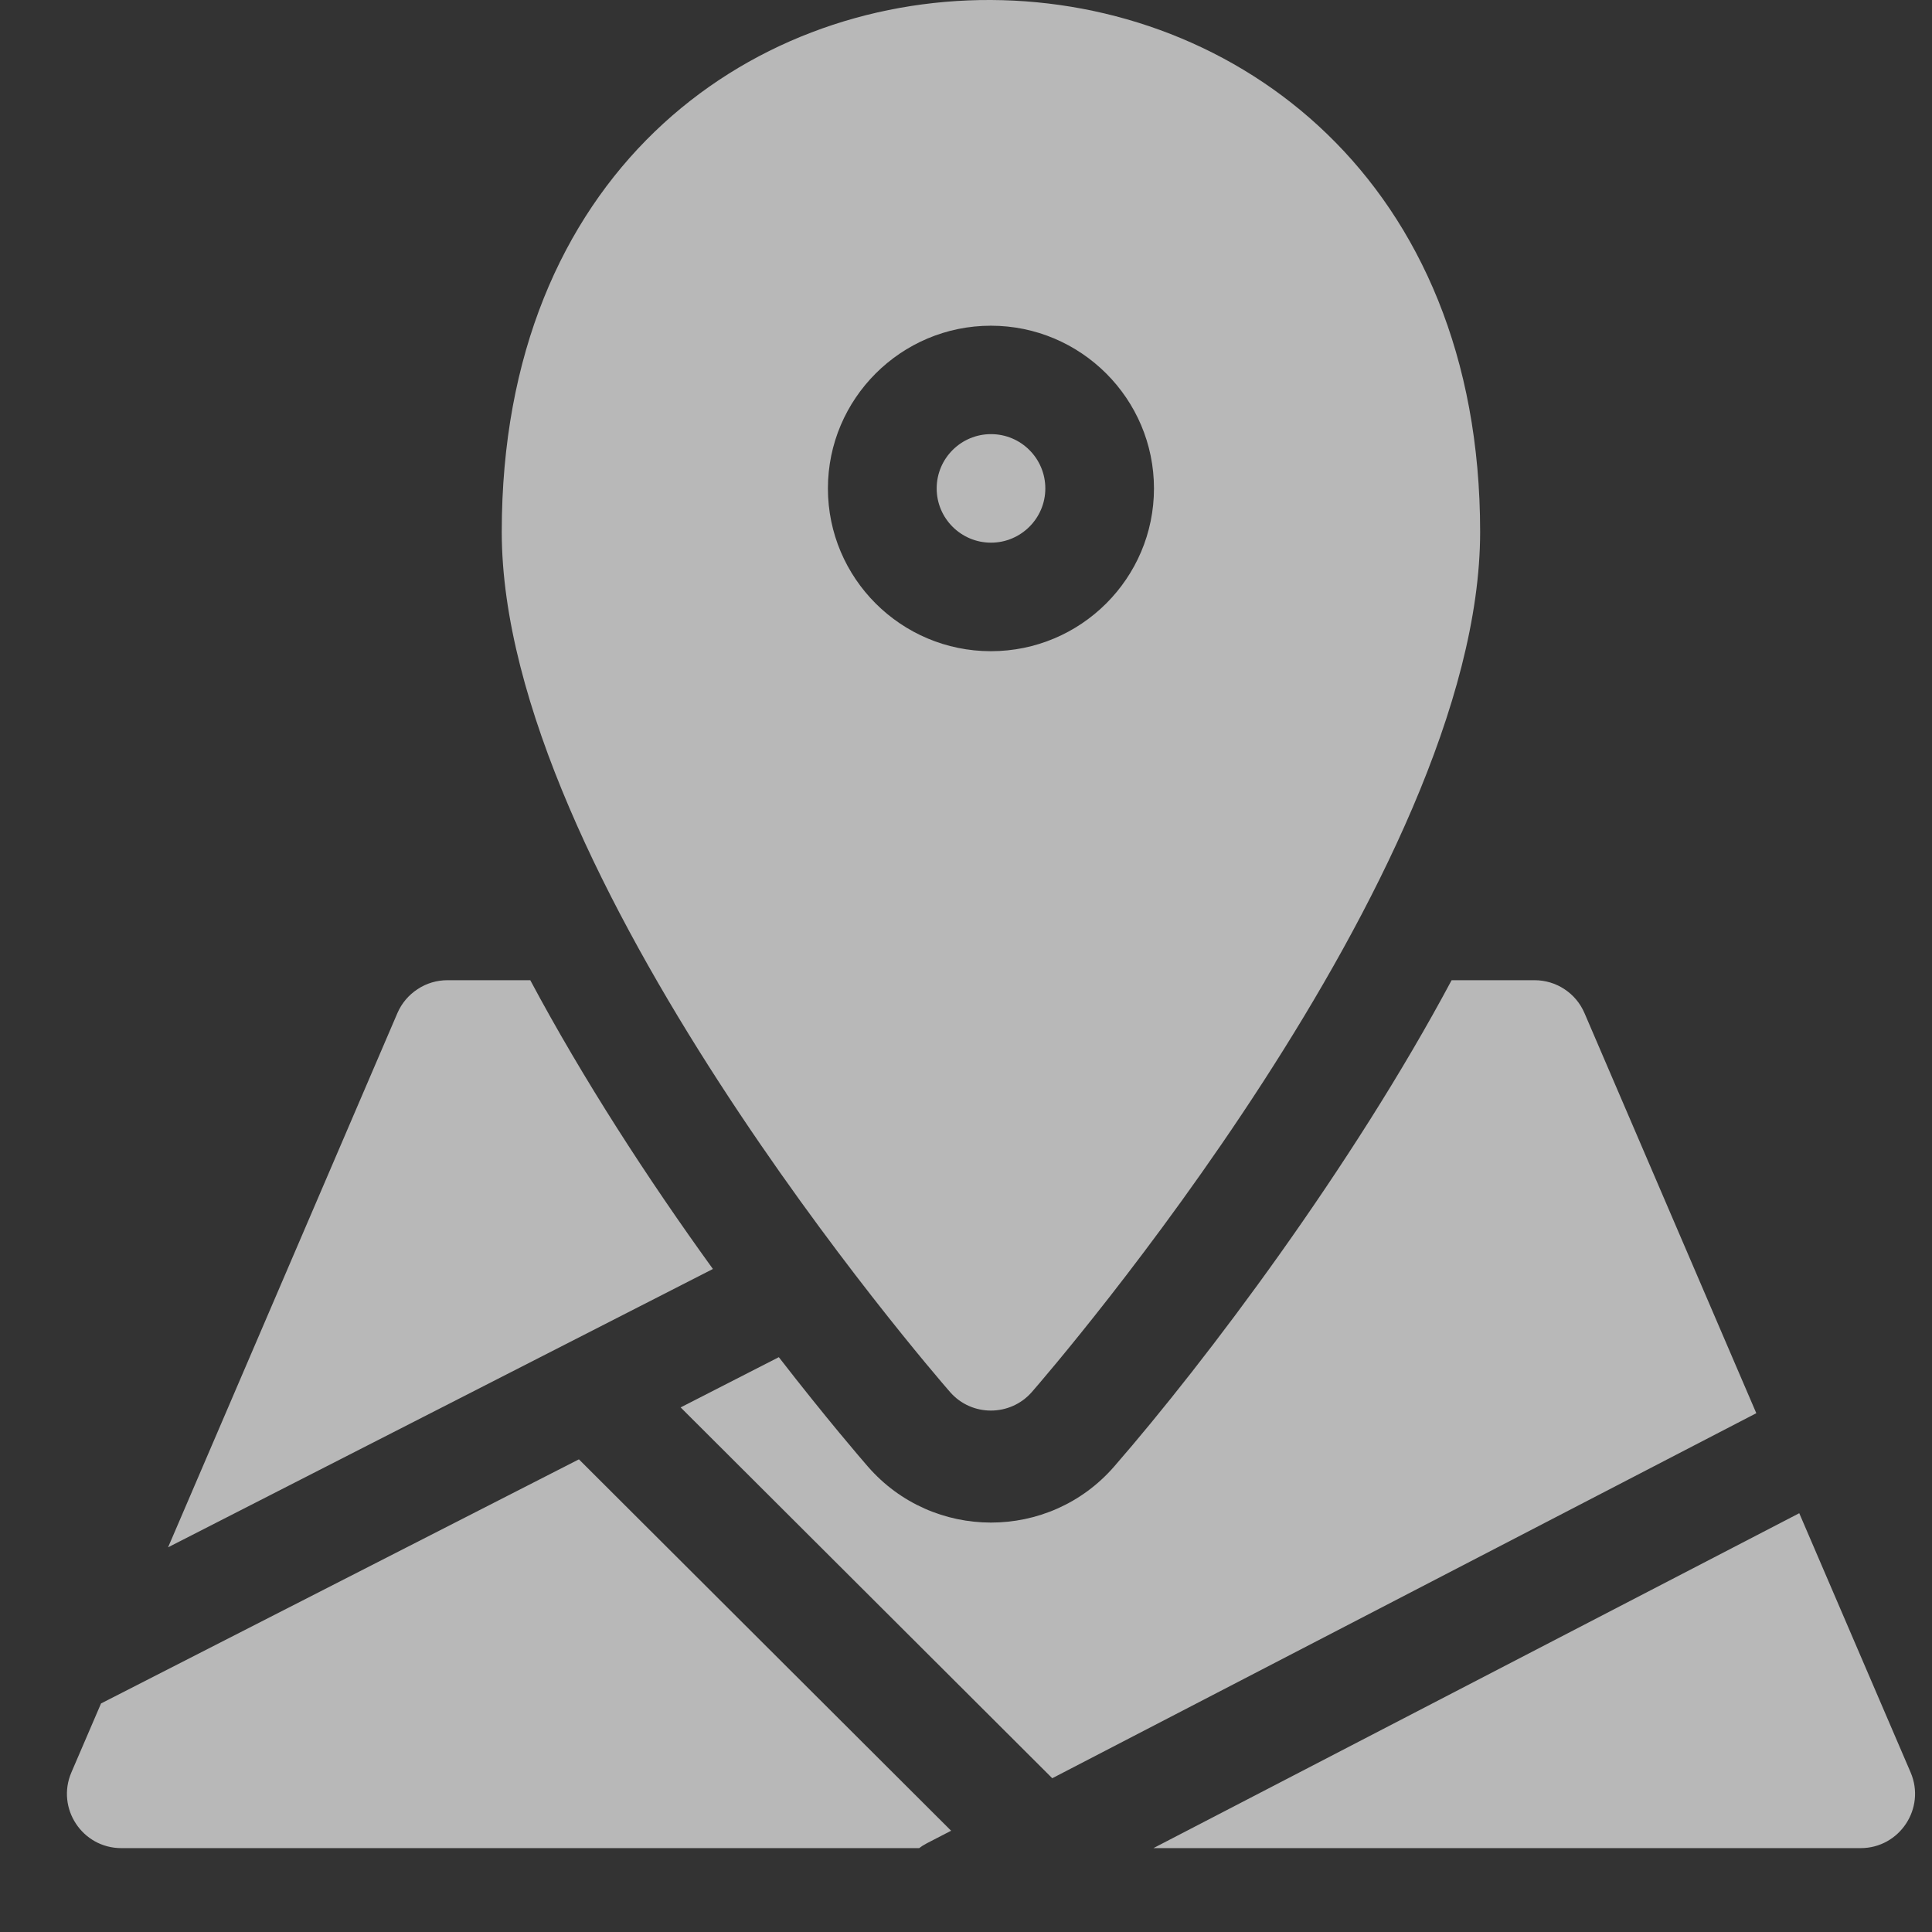
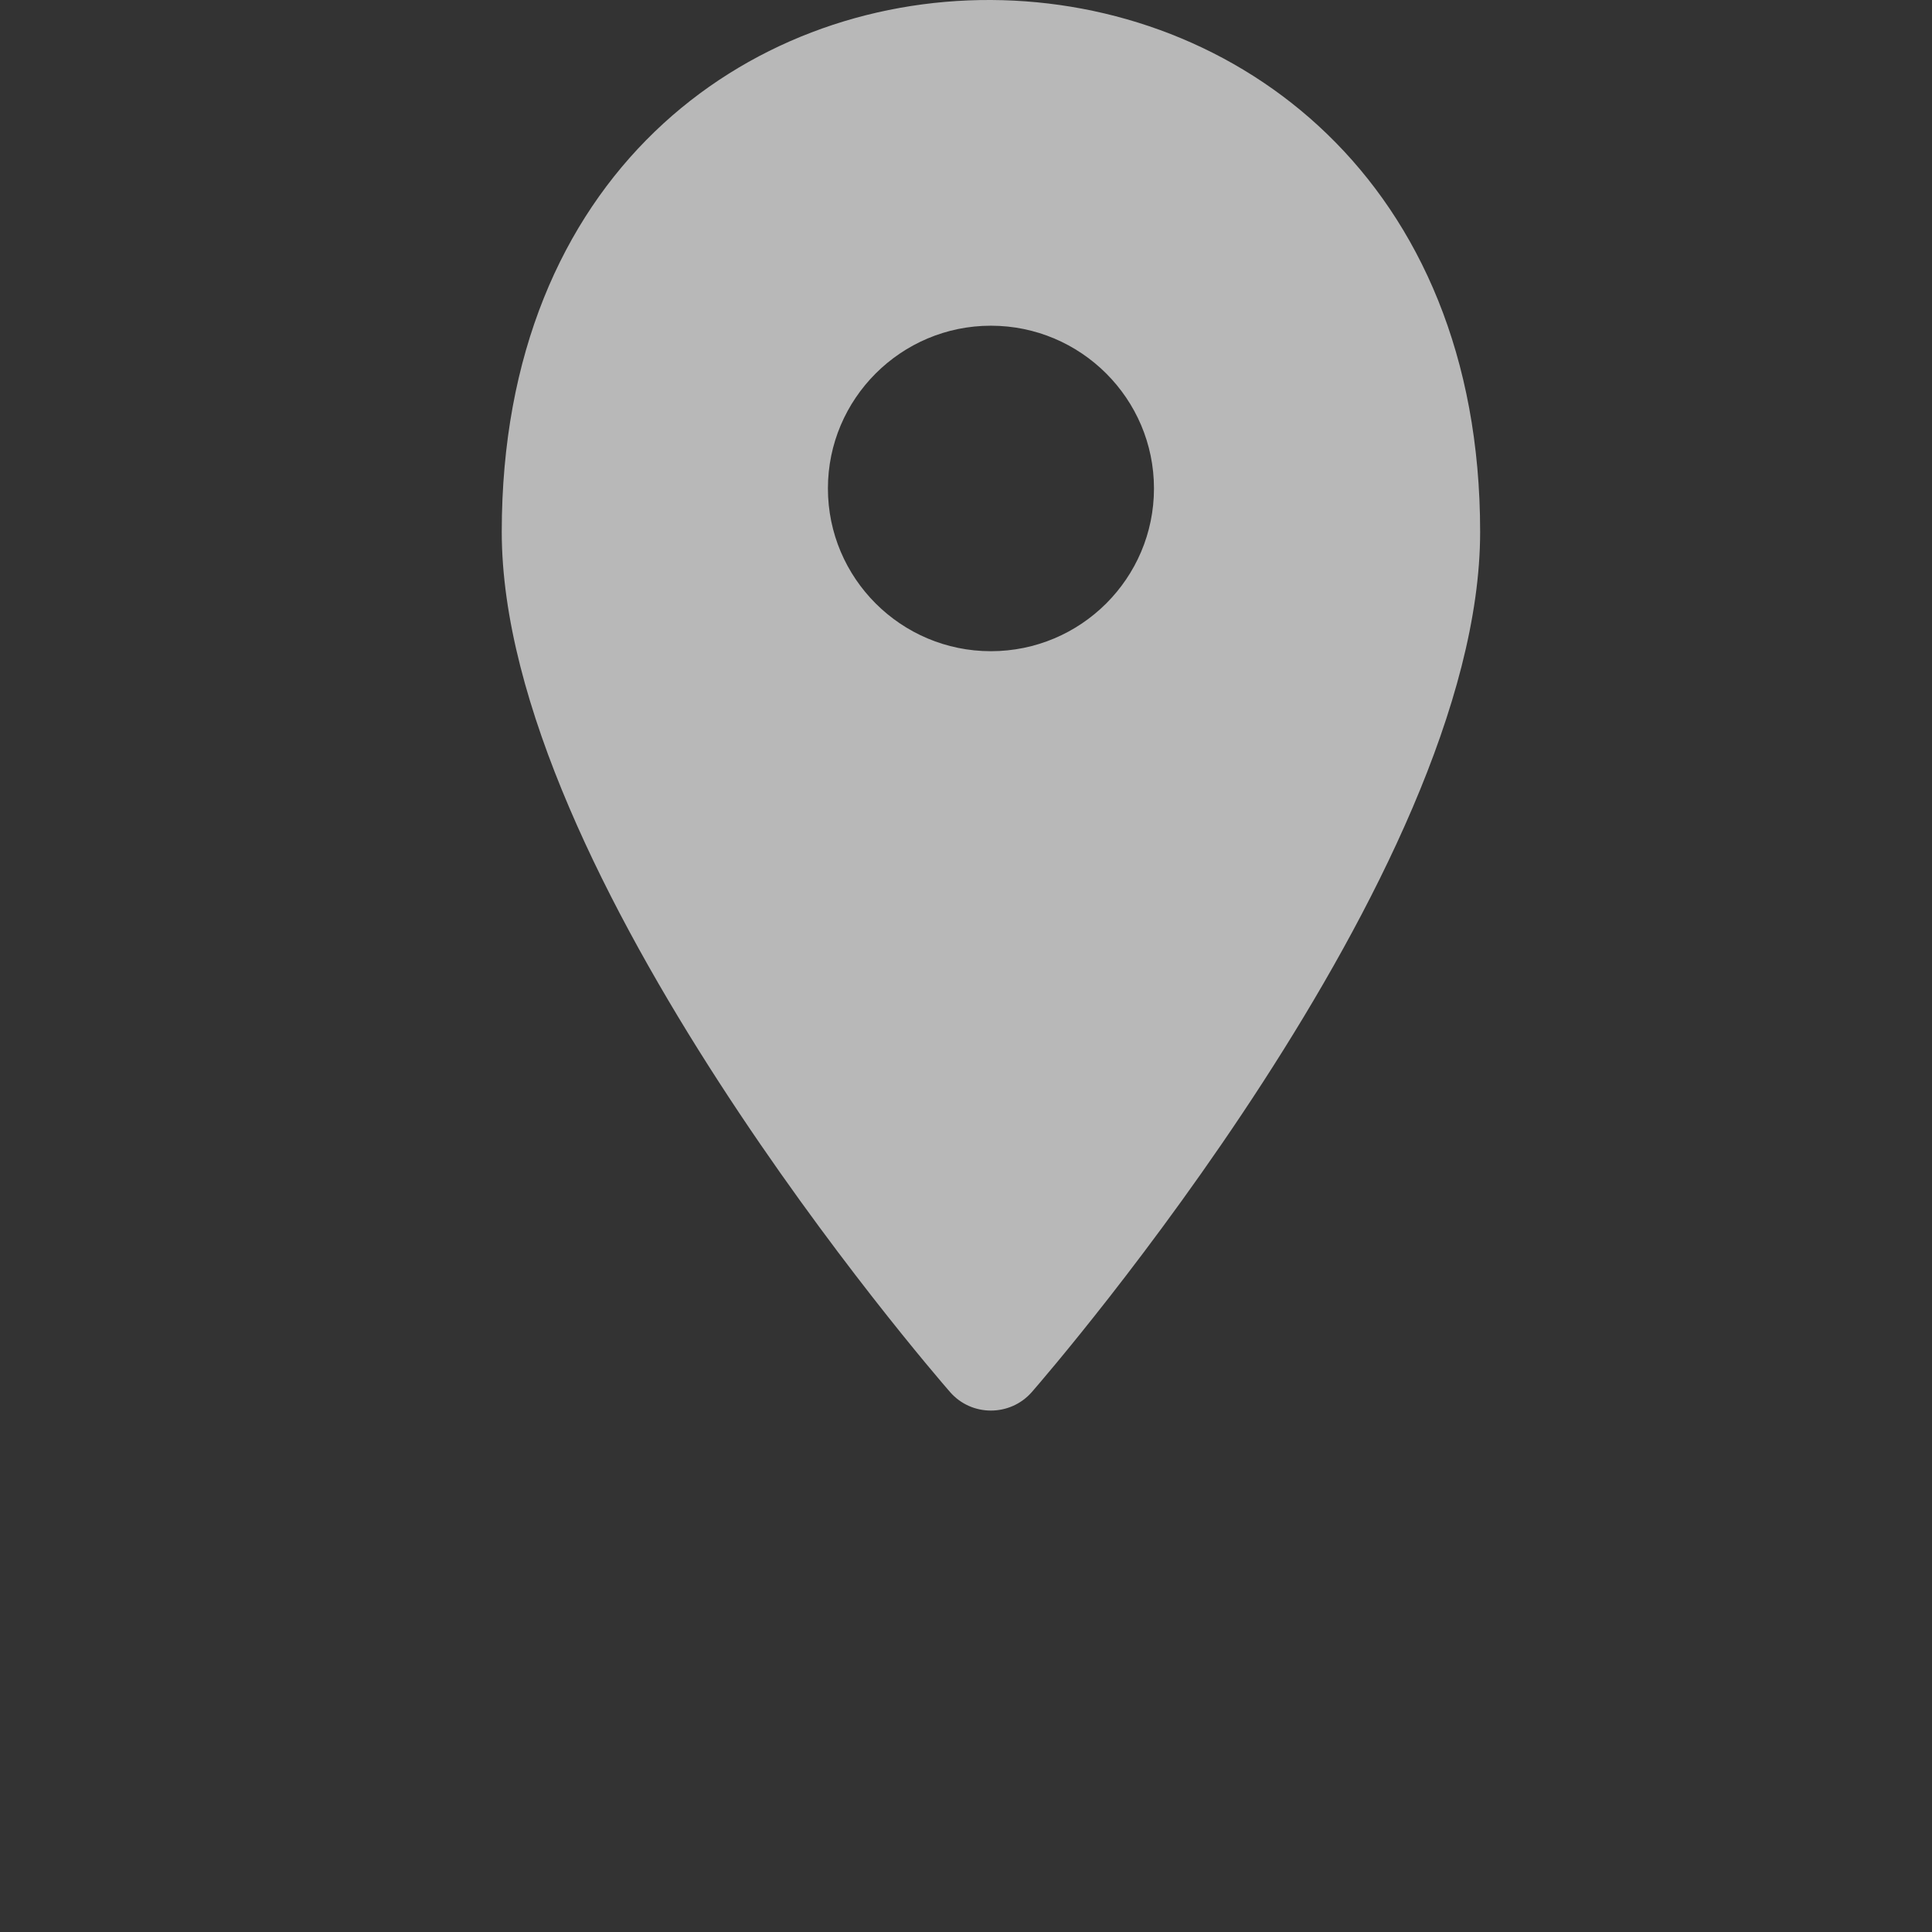
<svg xmlns="http://www.w3.org/2000/svg" width="17" height="17" viewBox="0 0 17 17" fill="none">
  <rect x="0" y="0" width="17" height="17" fill="#333333" stroke="none" />
  <g opacity="0.65">
-     <path d="M4.666 8.625H3.937C3.844 8.625 3.752 8.652 3.674 8.704C3.596 8.755 3.534 8.828 3.497 8.914L1.479 13.615L6.273 11.166C5.699 10.372 5.131 9.496 4.666 8.625ZM13.942 8.914C13.905 8.828 13.844 8.755 13.766 8.704C13.688 8.652 13.596 8.625 13.503 8.625H12.773C11.895 10.27 10.616 11.97 9.803 12.905C9.231 13.562 8.208 13.561 7.637 12.905C7.579 12.838 7.274 12.485 6.853 11.942L5.989 12.384L9.259 15.647L15.454 12.435L13.942 8.914ZM0.889 14.989L0.628 15.596C0.493 15.911 0.724 16.262 1.068 16.262H8.088C8.132 16.229 8.133 16.231 8.369 16.109L5.094 12.841L0.889 14.989ZM16.812 15.596L15.832 13.315L10.149 16.262H16.372C16.715 16.262 16.947 15.911 16.812 15.596ZM9.198 4.298C9.198 4.034 8.984 3.82 8.72 3.82C8.456 3.82 8.242 4.034 8.242 4.298C8.242 4.561 8.456 4.775 8.72 4.775C8.983 4.775 9.198 4.561 9.198 4.298Z" fill="white" />
    <path d="M9.08 12.248C9.241 12.063 13.024 7.688 13.024 4.68C13.024 -1.522 4.415 -1.598 4.415 4.68C4.415 7.688 8.198 12.063 8.359 12.248C8.549 12.467 8.89 12.466 9.08 12.248ZM7.285 4.298C7.285 3.509 7.928 2.866 8.719 2.866C9.511 2.866 10.154 3.509 10.154 4.298C10.154 5.088 9.511 5.73 8.719 5.73C7.928 5.73 7.285 5.088 7.285 4.298Z" fill="white" />
  </g>
</svg>